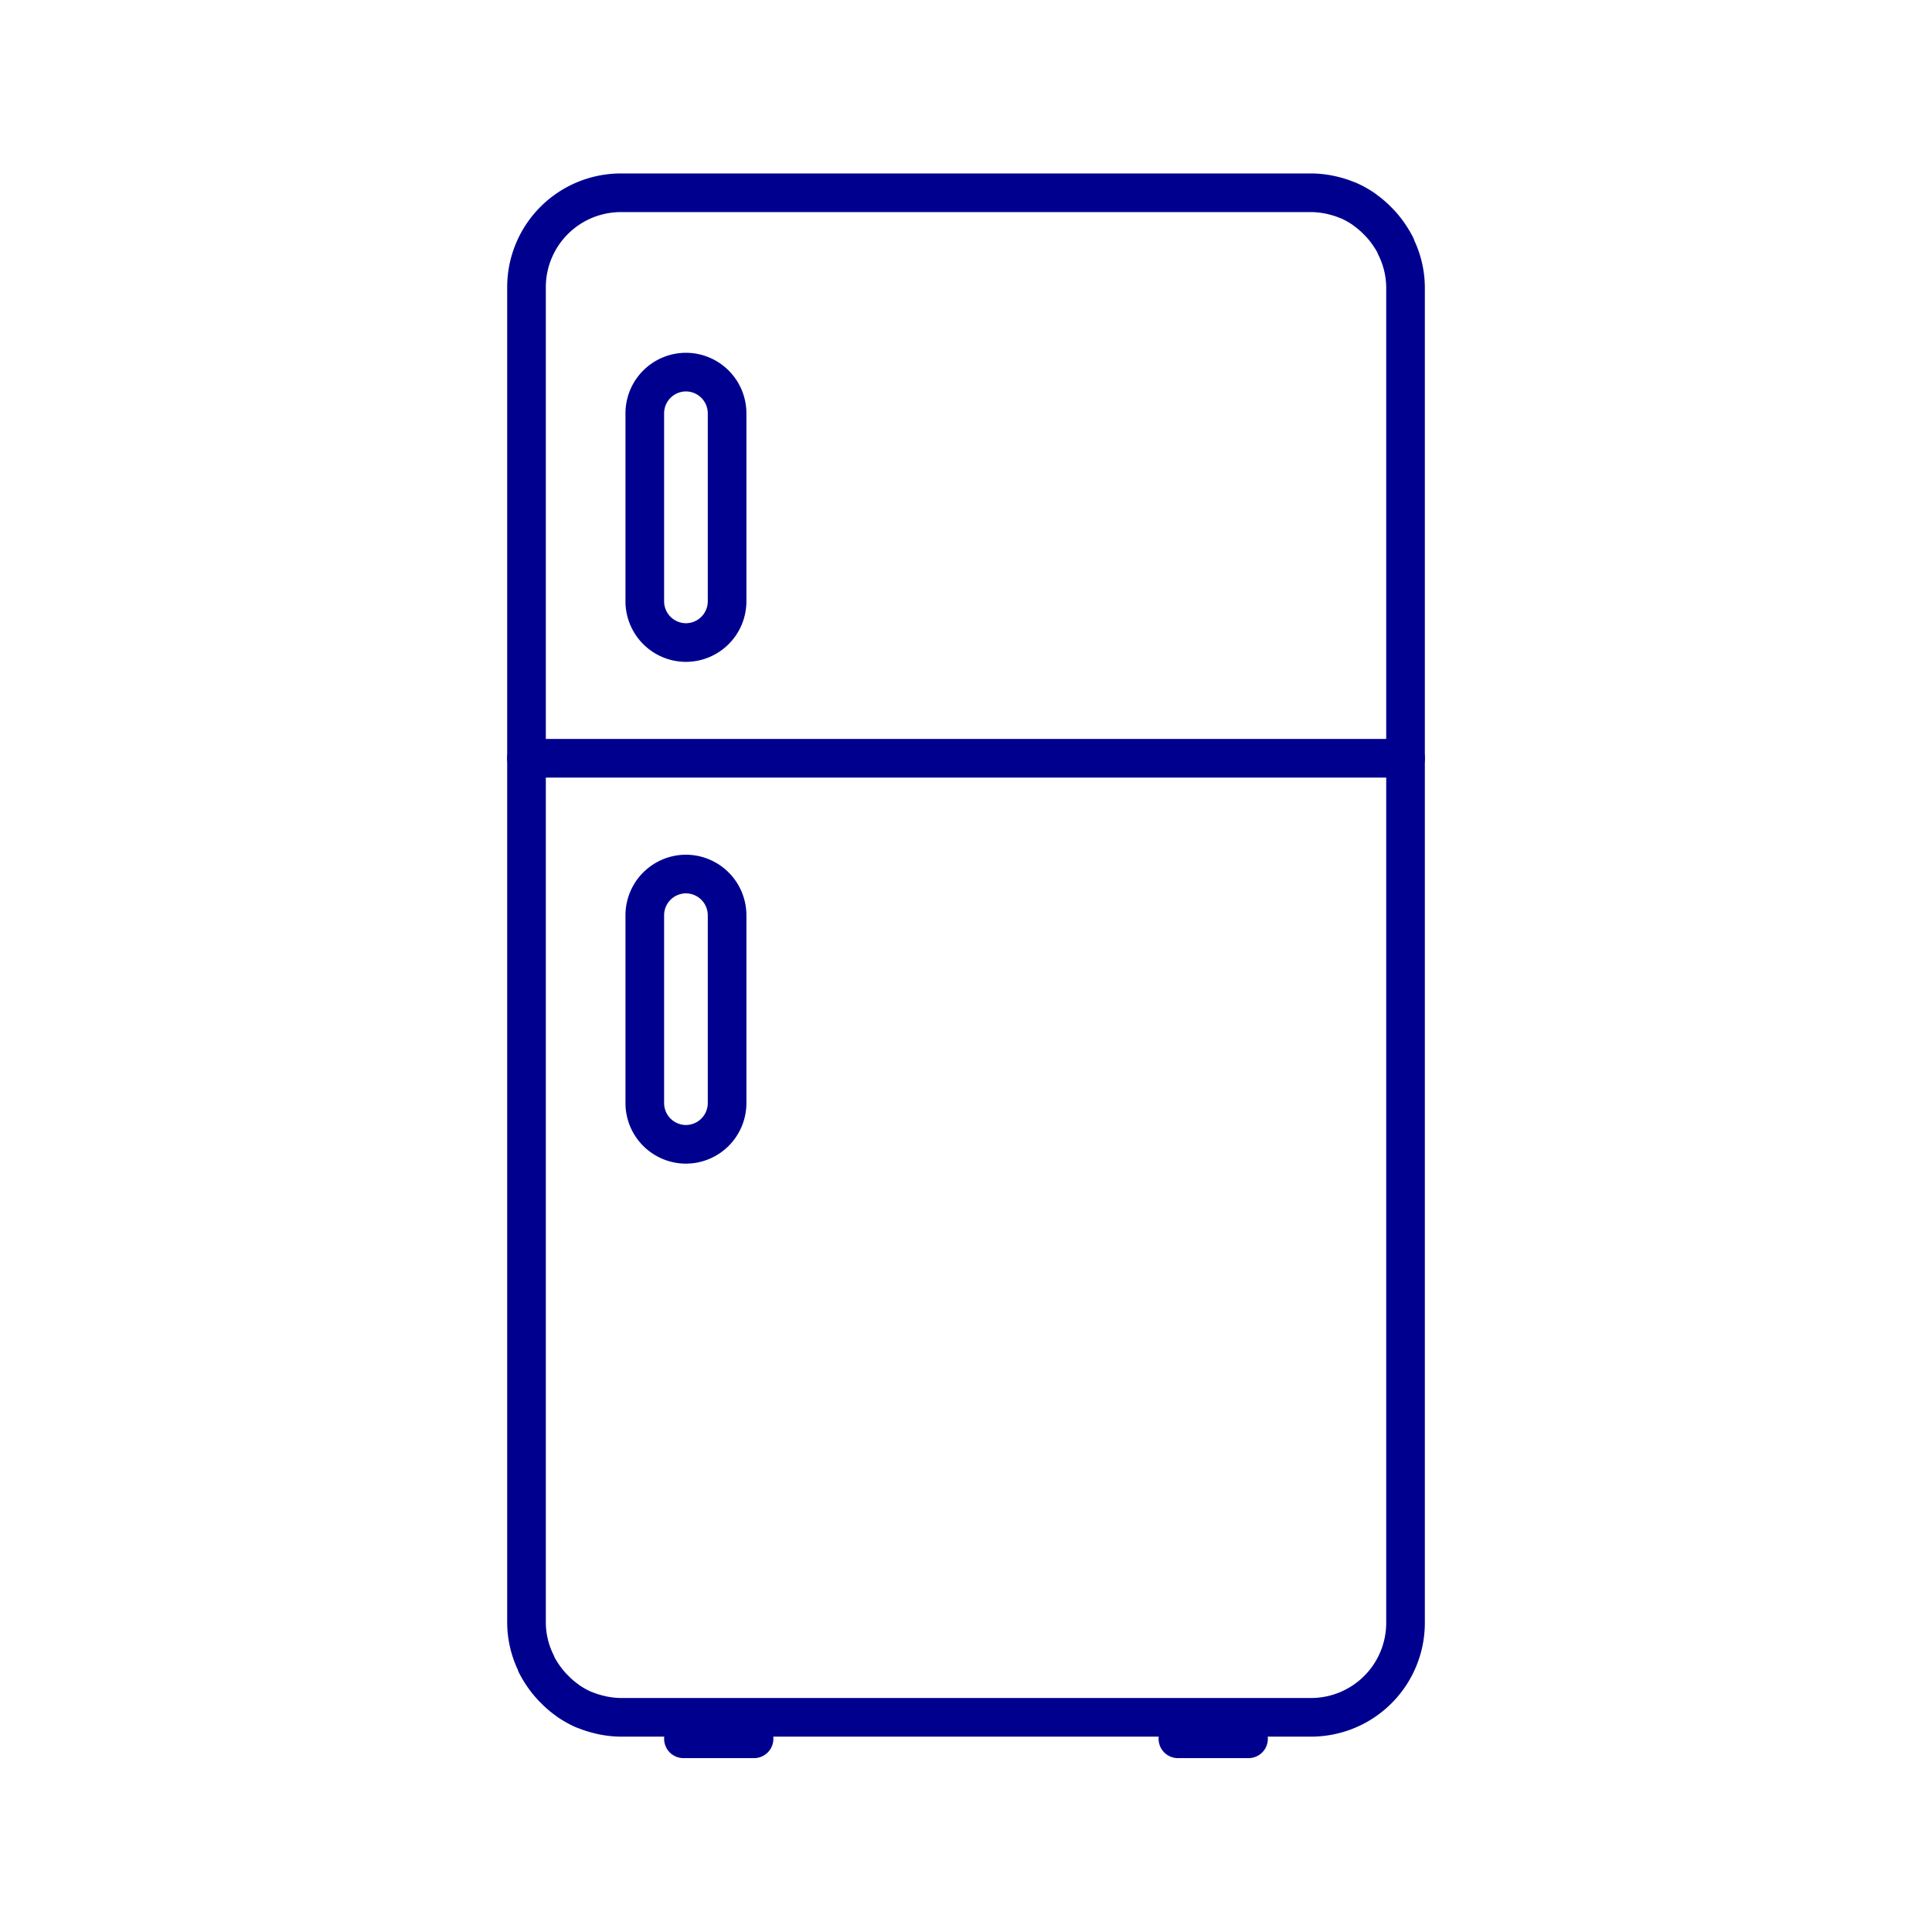
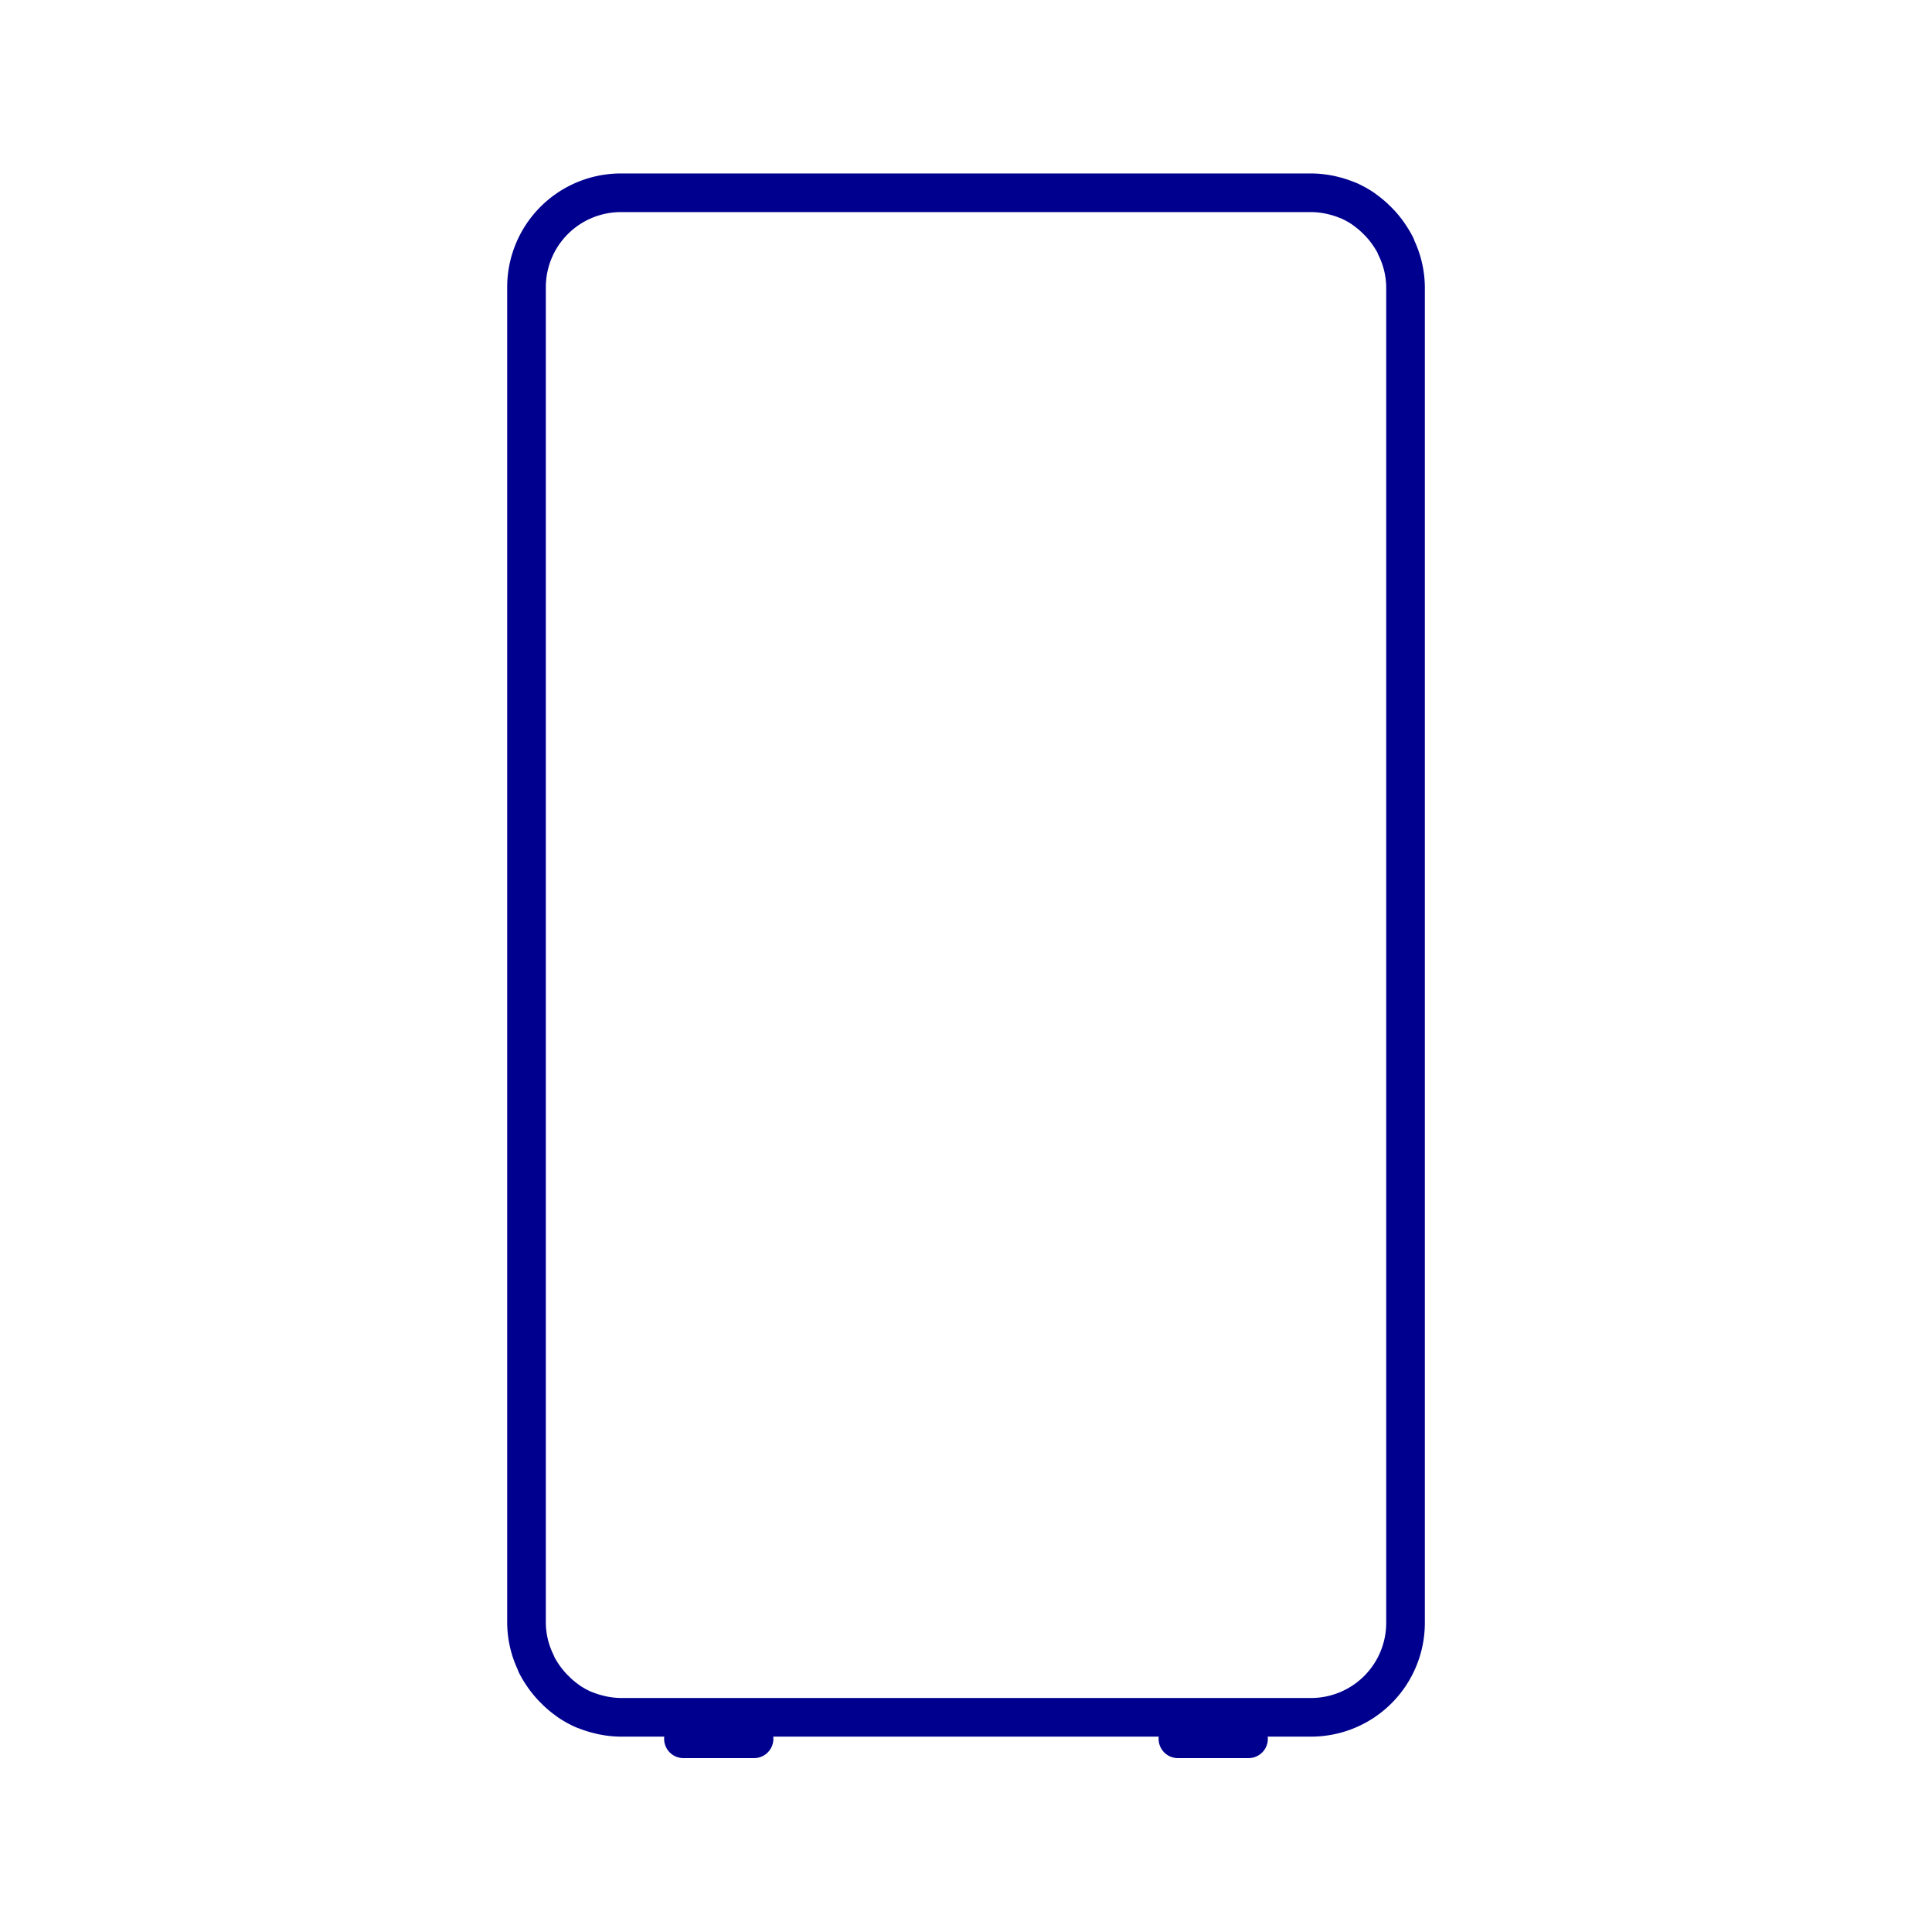
<svg xmlns="http://www.w3.org/2000/svg" width="50" height="50" viewBox="0 0 50 50">
  <g id="Group_1593" data-name="Group 1593" transform="translate(-713 -1945)">
-     <rect id="Rectangle_2300" data-name="Rectangle 2300" width="50" height="50" transform="translate(713 1945)" fill="#fff" />
    <g id="Group_1592" data-name="Group 1592" transform="translate(2543 1716.815)">
      <line id="Line_1" data-name="Line 1" x2="1.828" transform="translate(-1812.313 273.185)" fill="none" stroke="#00008f" stroke-linecap="round" stroke-linejoin="round" stroke-width="1" />
      <line id="Line_2" data-name="Line 2" x2="1.828" transform="translate(-1799.516 273.185)" fill="none" stroke="#00008f" stroke-linecap="round" stroke-linejoin="round" stroke-width="1" />
-       <path id="Path_11" data-name="Path 11" d="M-1812.248,257.8h0a1.068,1.068,0,0,1-1.065-1.065V251.87a1.068,1.068,0,0,1,1.065-1.065,1.068,1.068,0,0,1,1.065,1.065v4.868A1.068,1.068,0,0,1-1812.248,257.8Z" fill="none" stroke="#00008f" stroke-linecap="round" stroke-linejoin="round" stroke-width="1" />
-       <path id="Path_12" data-name="Path 12" d="M-1812.248,244.814h0a1.068,1.068,0,0,1-1.065-1.065V238.88a1.068,1.068,0,0,1,1.065-1.065,1.068,1.068,0,0,1,1.065,1.065v4.869A1.068,1.068,0,0,1-1812.248,244.814Z" fill="none" stroke="#00008f" stroke-linecap="round" stroke-linejoin="round" stroke-width="1" />
-       <line id="Line_3" data-name="Line 3" x2="22.75" transform="translate(-1816.375 247.809)" fill="none" stroke="#00008f" stroke-linecap="round" stroke-linejoin="round" stroke-width="1" />
      <path id="Path_13" data-name="Path 13" d="M-1793.876,234.569v-.016a2.43,2.43,0,0,0-.137-.236c-.022-.034-.043-.066-.067-.1a2.513,2.513,0,0,0-.222-.27c-.033-.034-.067-.067-.1-.1a2.472,2.472,0,0,0-.237-.2c-.03-.022-.059-.046-.09-.067a2.513,2.513,0,0,0-.361-.2c-.03-.013-.062-.023-.093-.036a2.507,2.507,0,0,0-.322-.1c-.039-.009-.078-.019-.119-.026a2.435,2.435,0,0,0-.438-.044h-17.875a2.444,2.444,0,0,0-2.437,2.437v34.569a2.4,2.4,0,0,0,.251,1.054v.015a2.64,2.64,0,0,0,.136.236c.022.033.044.067.068.1a2.494,2.494,0,0,0,.222.27c.033.034.067.065.1.1a2.323,2.323,0,0,0,.236.2c.031.022.059.046.091.067a2.459,2.459,0,0,0,.36.2c.031.013.063.023.093.035a2.373,2.373,0,0,0,.323.1c.039.01.078.02.119.027a2.427,2.427,0,0,0,.437.045h17.875a2.446,2.446,0,0,0,2.438-2.438V235.622A2.4,2.4,0,0,0-1793.876,234.569Z" fill="none" stroke="#00008f" stroke-linecap="round" stroke-linejoin="round" stroke-width="1" />
    </g>
  </g>
</svg>